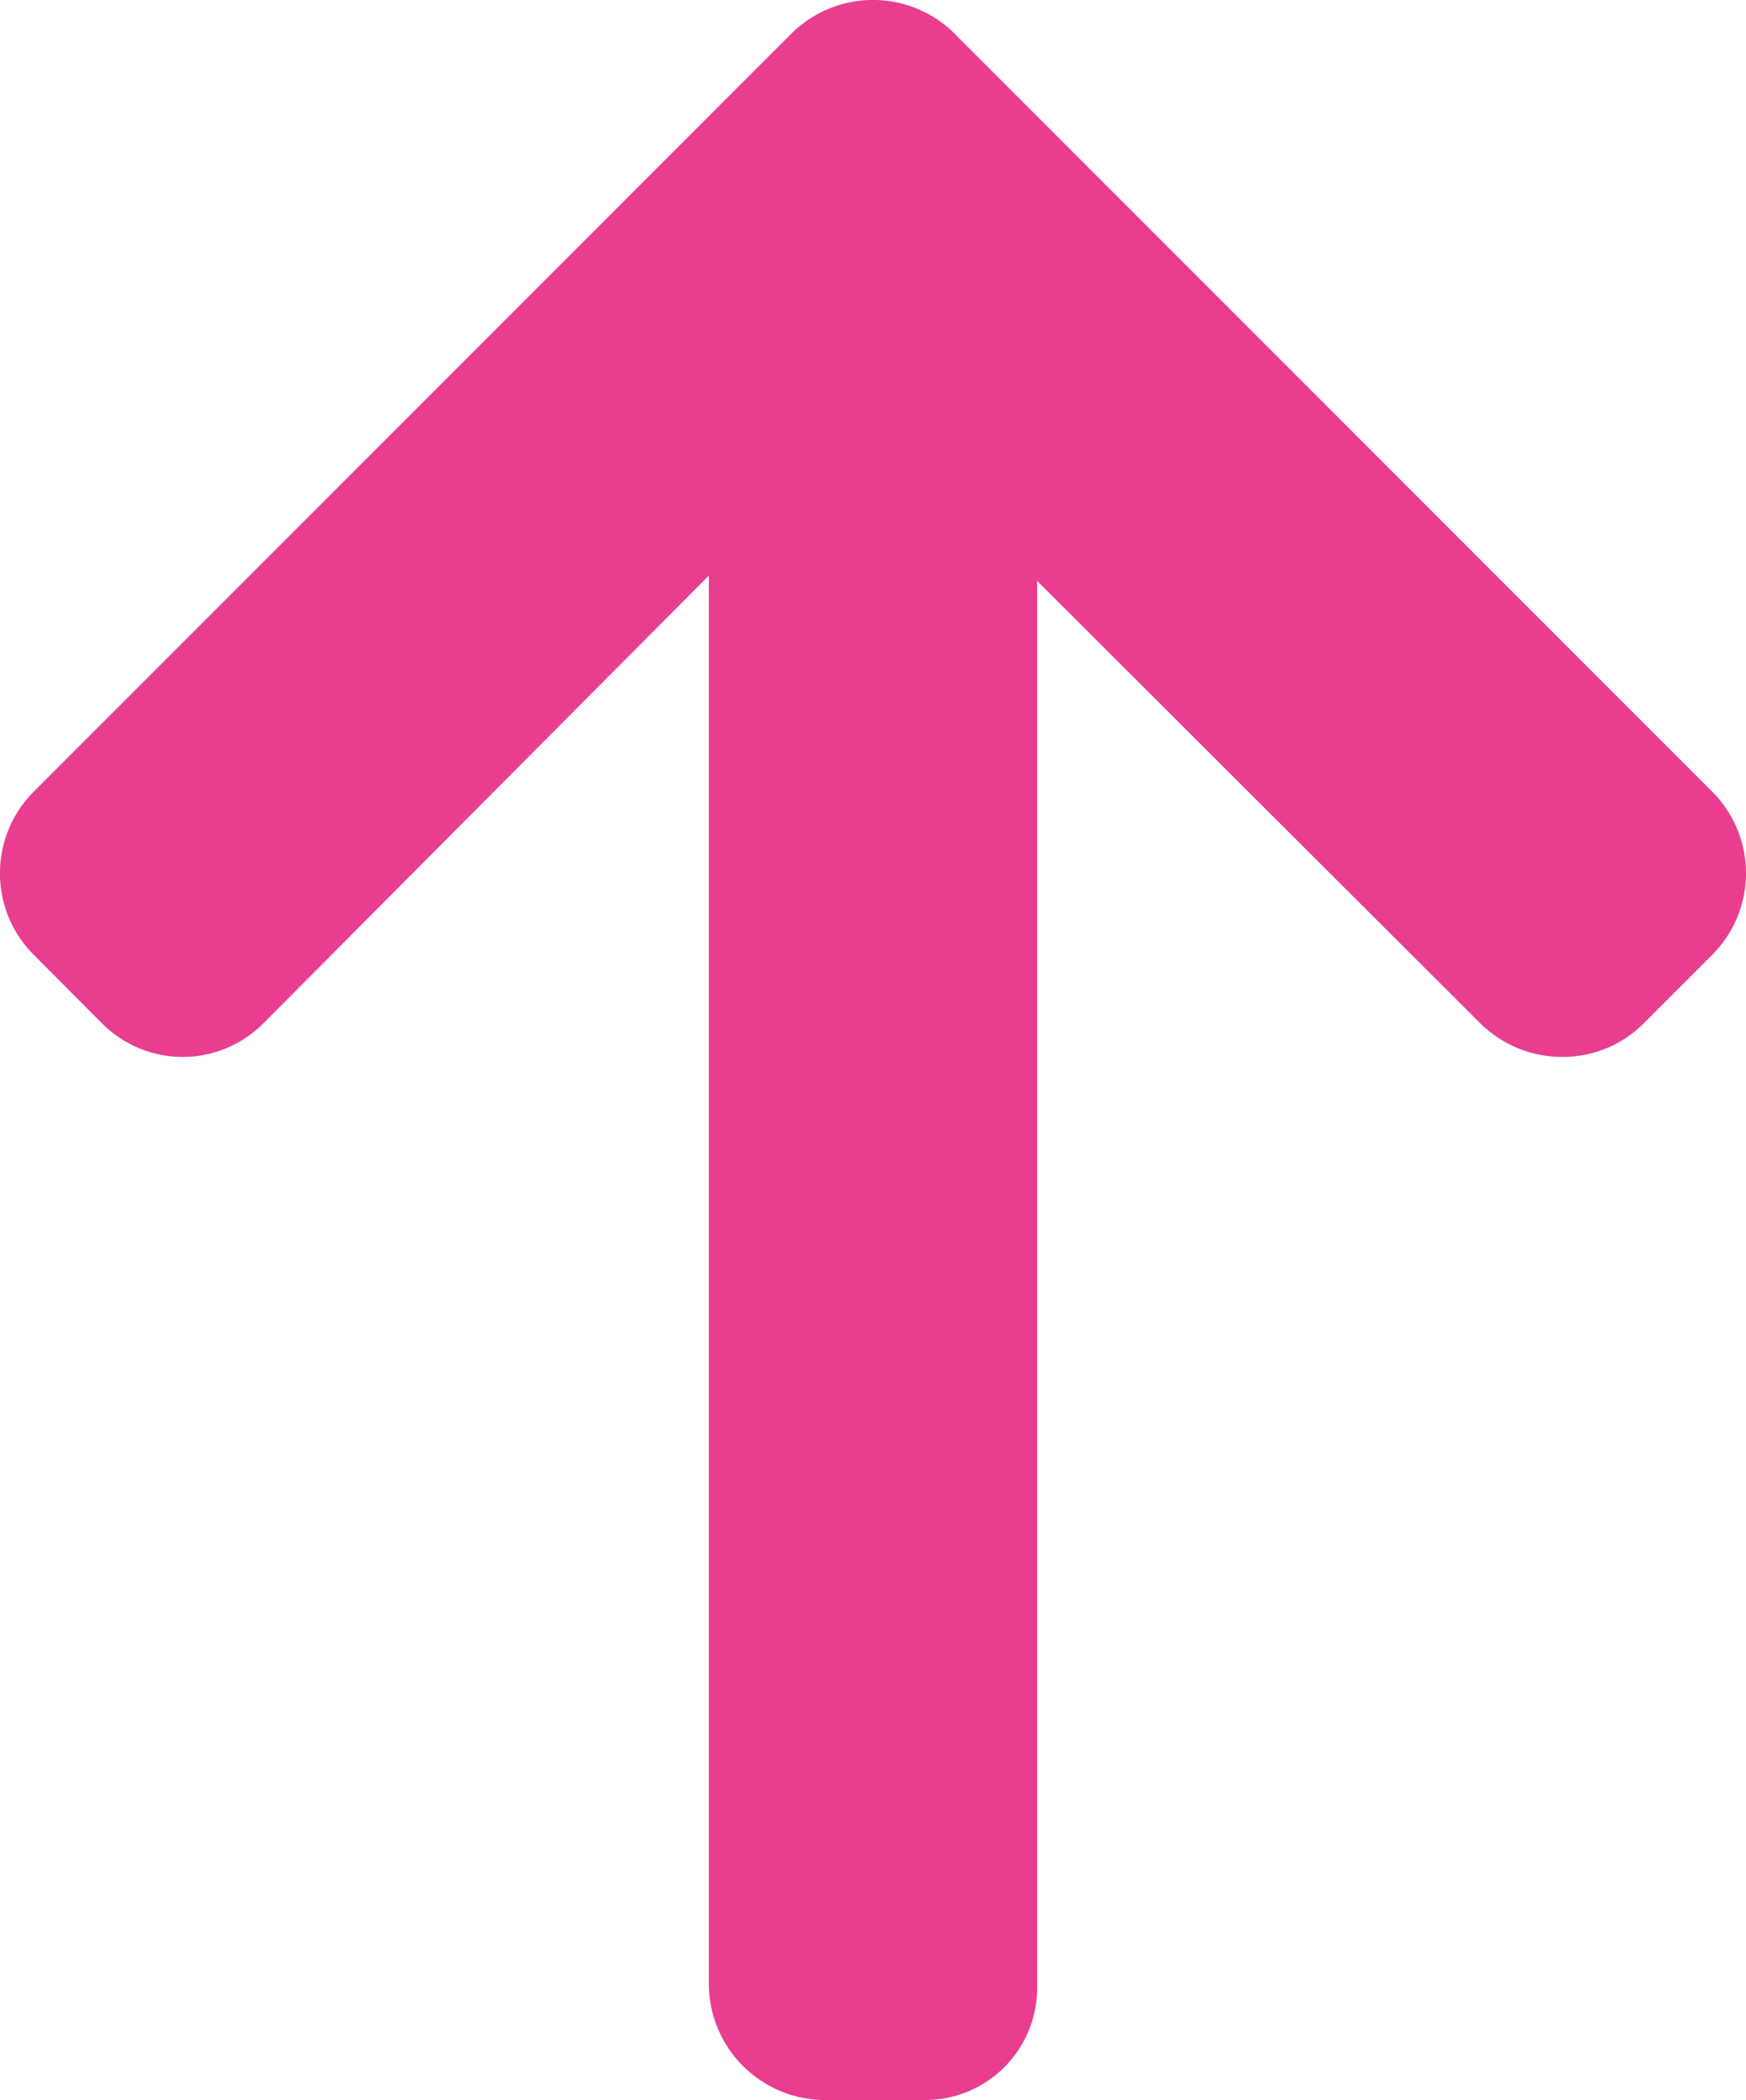
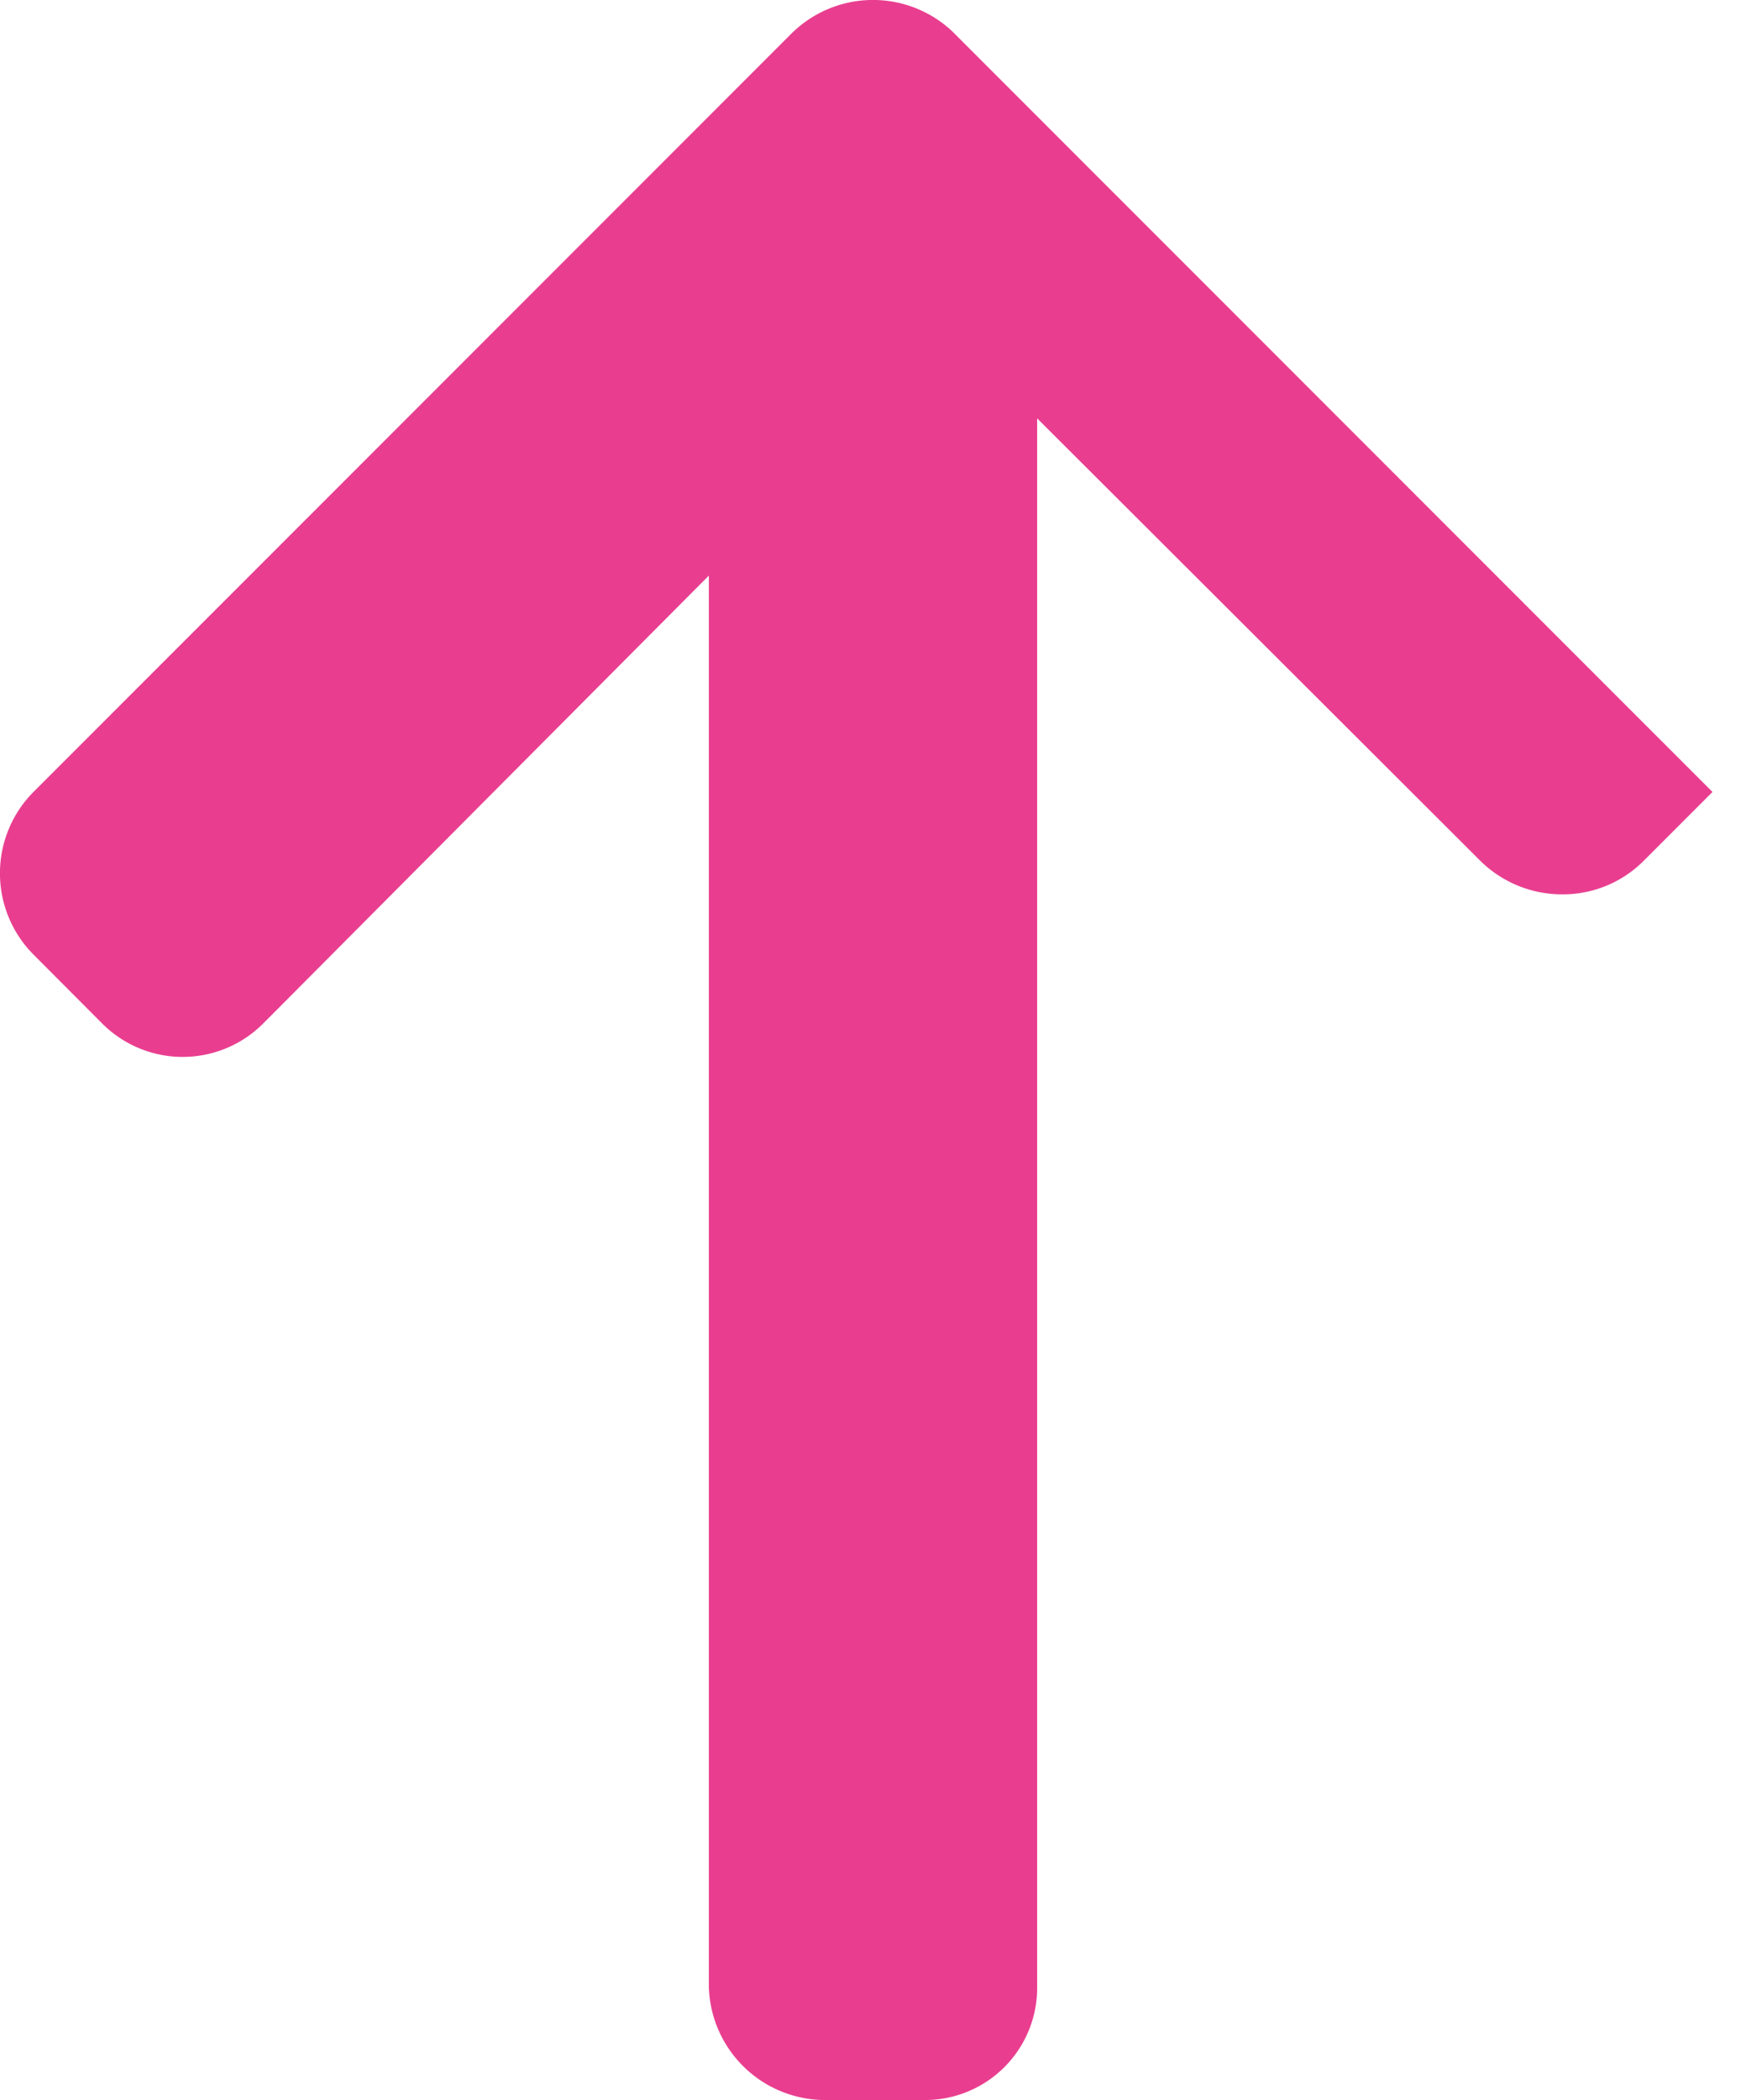
<svg xmlns="http://www.w3.org/2000/svg" width="26.622" height="32" viewBox="0 0 26.622 32">
  <g transform="translate(-1571 -3386.311)">
    <g transform="translate(1571 3418.311) rotate(-90)">
      <g transform="translate(0 0)">
-         <path d="M31.488,14.554,19.932,26.111a1.756,1.756,0,0,1-2.477,0l-1.049-1.049a1.738,1.738,0,0,1-.511-1.238,1.773,1.773,0,0,1,.511-1.253l6.742-6.757H1.729A1.709,1.709,0,0,1,0,14.091V12.608a1.775,1.775,0,0,1,1.729-1.8h21.5L16.406,4.015a1.734,1.734,0,0,1,0-2.459L17.455.51a1.757,1.757,0,0,1,2.477,0L31.489,12.068a1.766,1.766,0,0,1,0,2.486Z" fill="#e93e8f" />
+         <path d="M31.488,14.554,19.932,26.111l-1.049-1.049a1.738,1.738,0,0,1-.511-1.238,1.773,1.773,0,0,1,.511-1.253l6.742-6.757H1.729A1.709,1.709,0,0,1,0,14.091V12.608a1.775,1.775,0,0,1,1.729-1.8h21.5L16.406,4.015a1.734,1.734,0,0,1,0-2.459L17.455.51a1.757,1.757,0,0,1,2.477,0L31.489,12.068a1.766,1.766,0,0,1,0,2.486Z" fill="#e93e8f" />
      </g>
    </g>
  </g>
</svg>